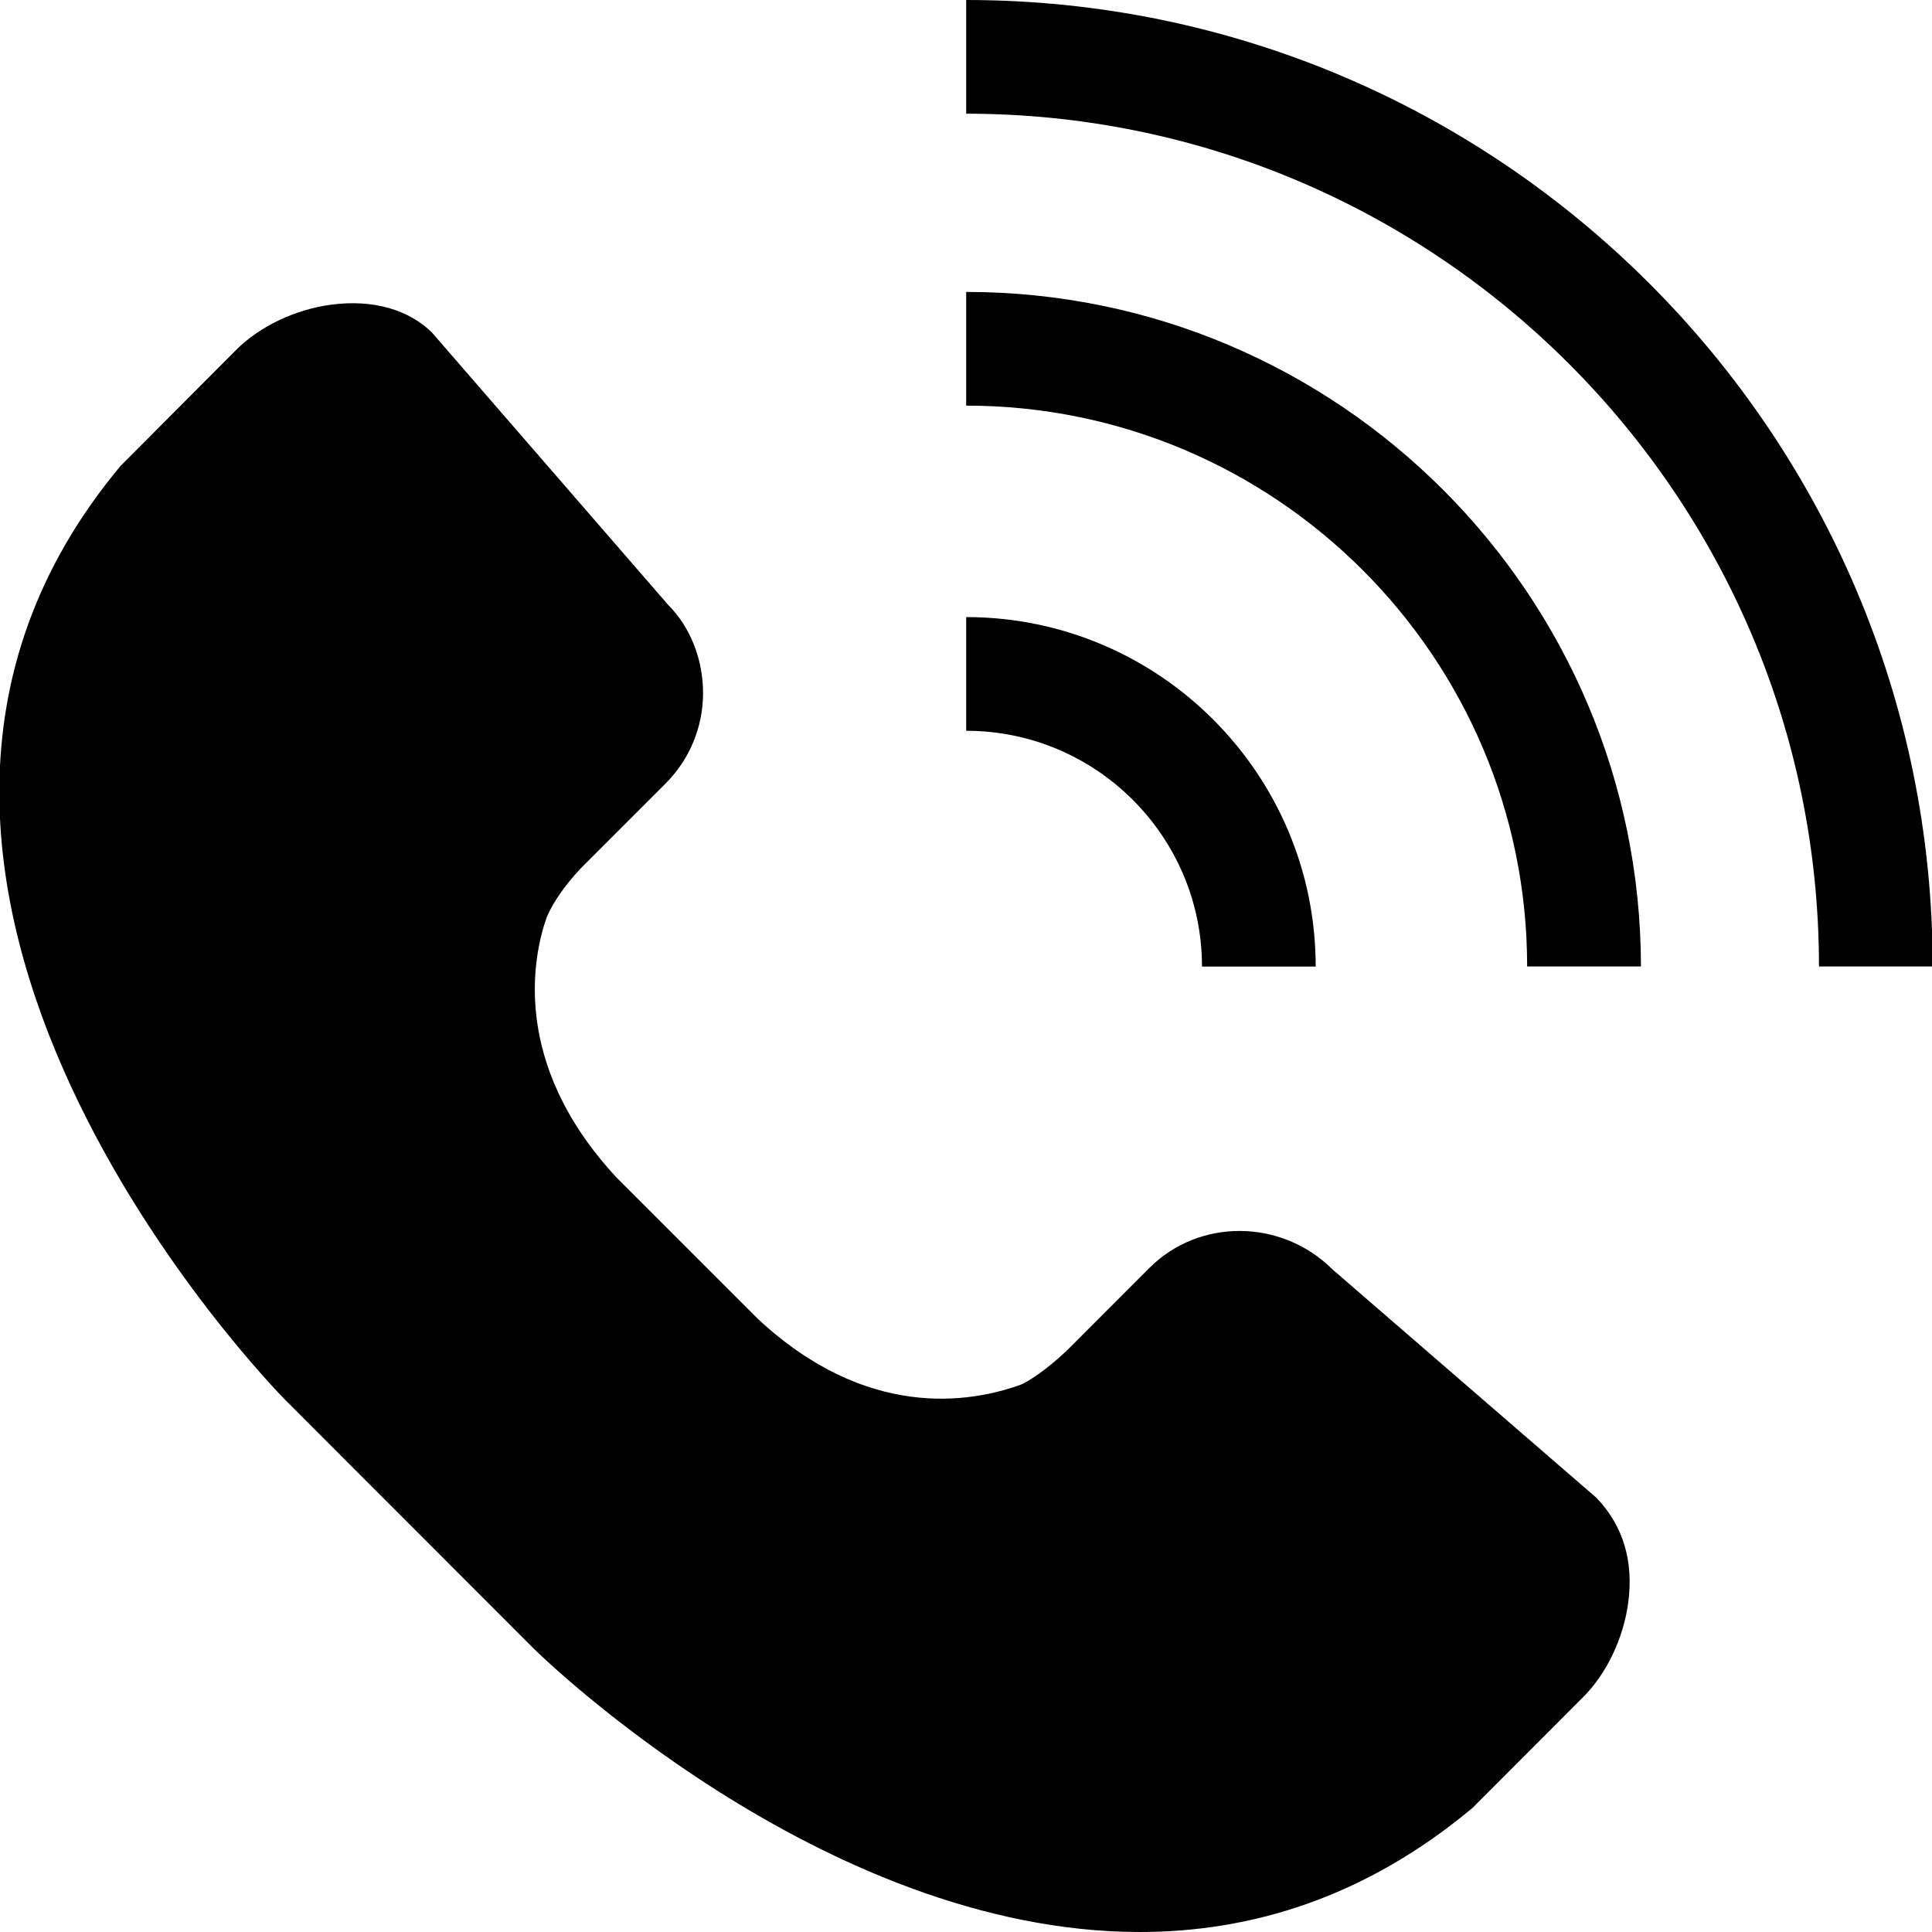
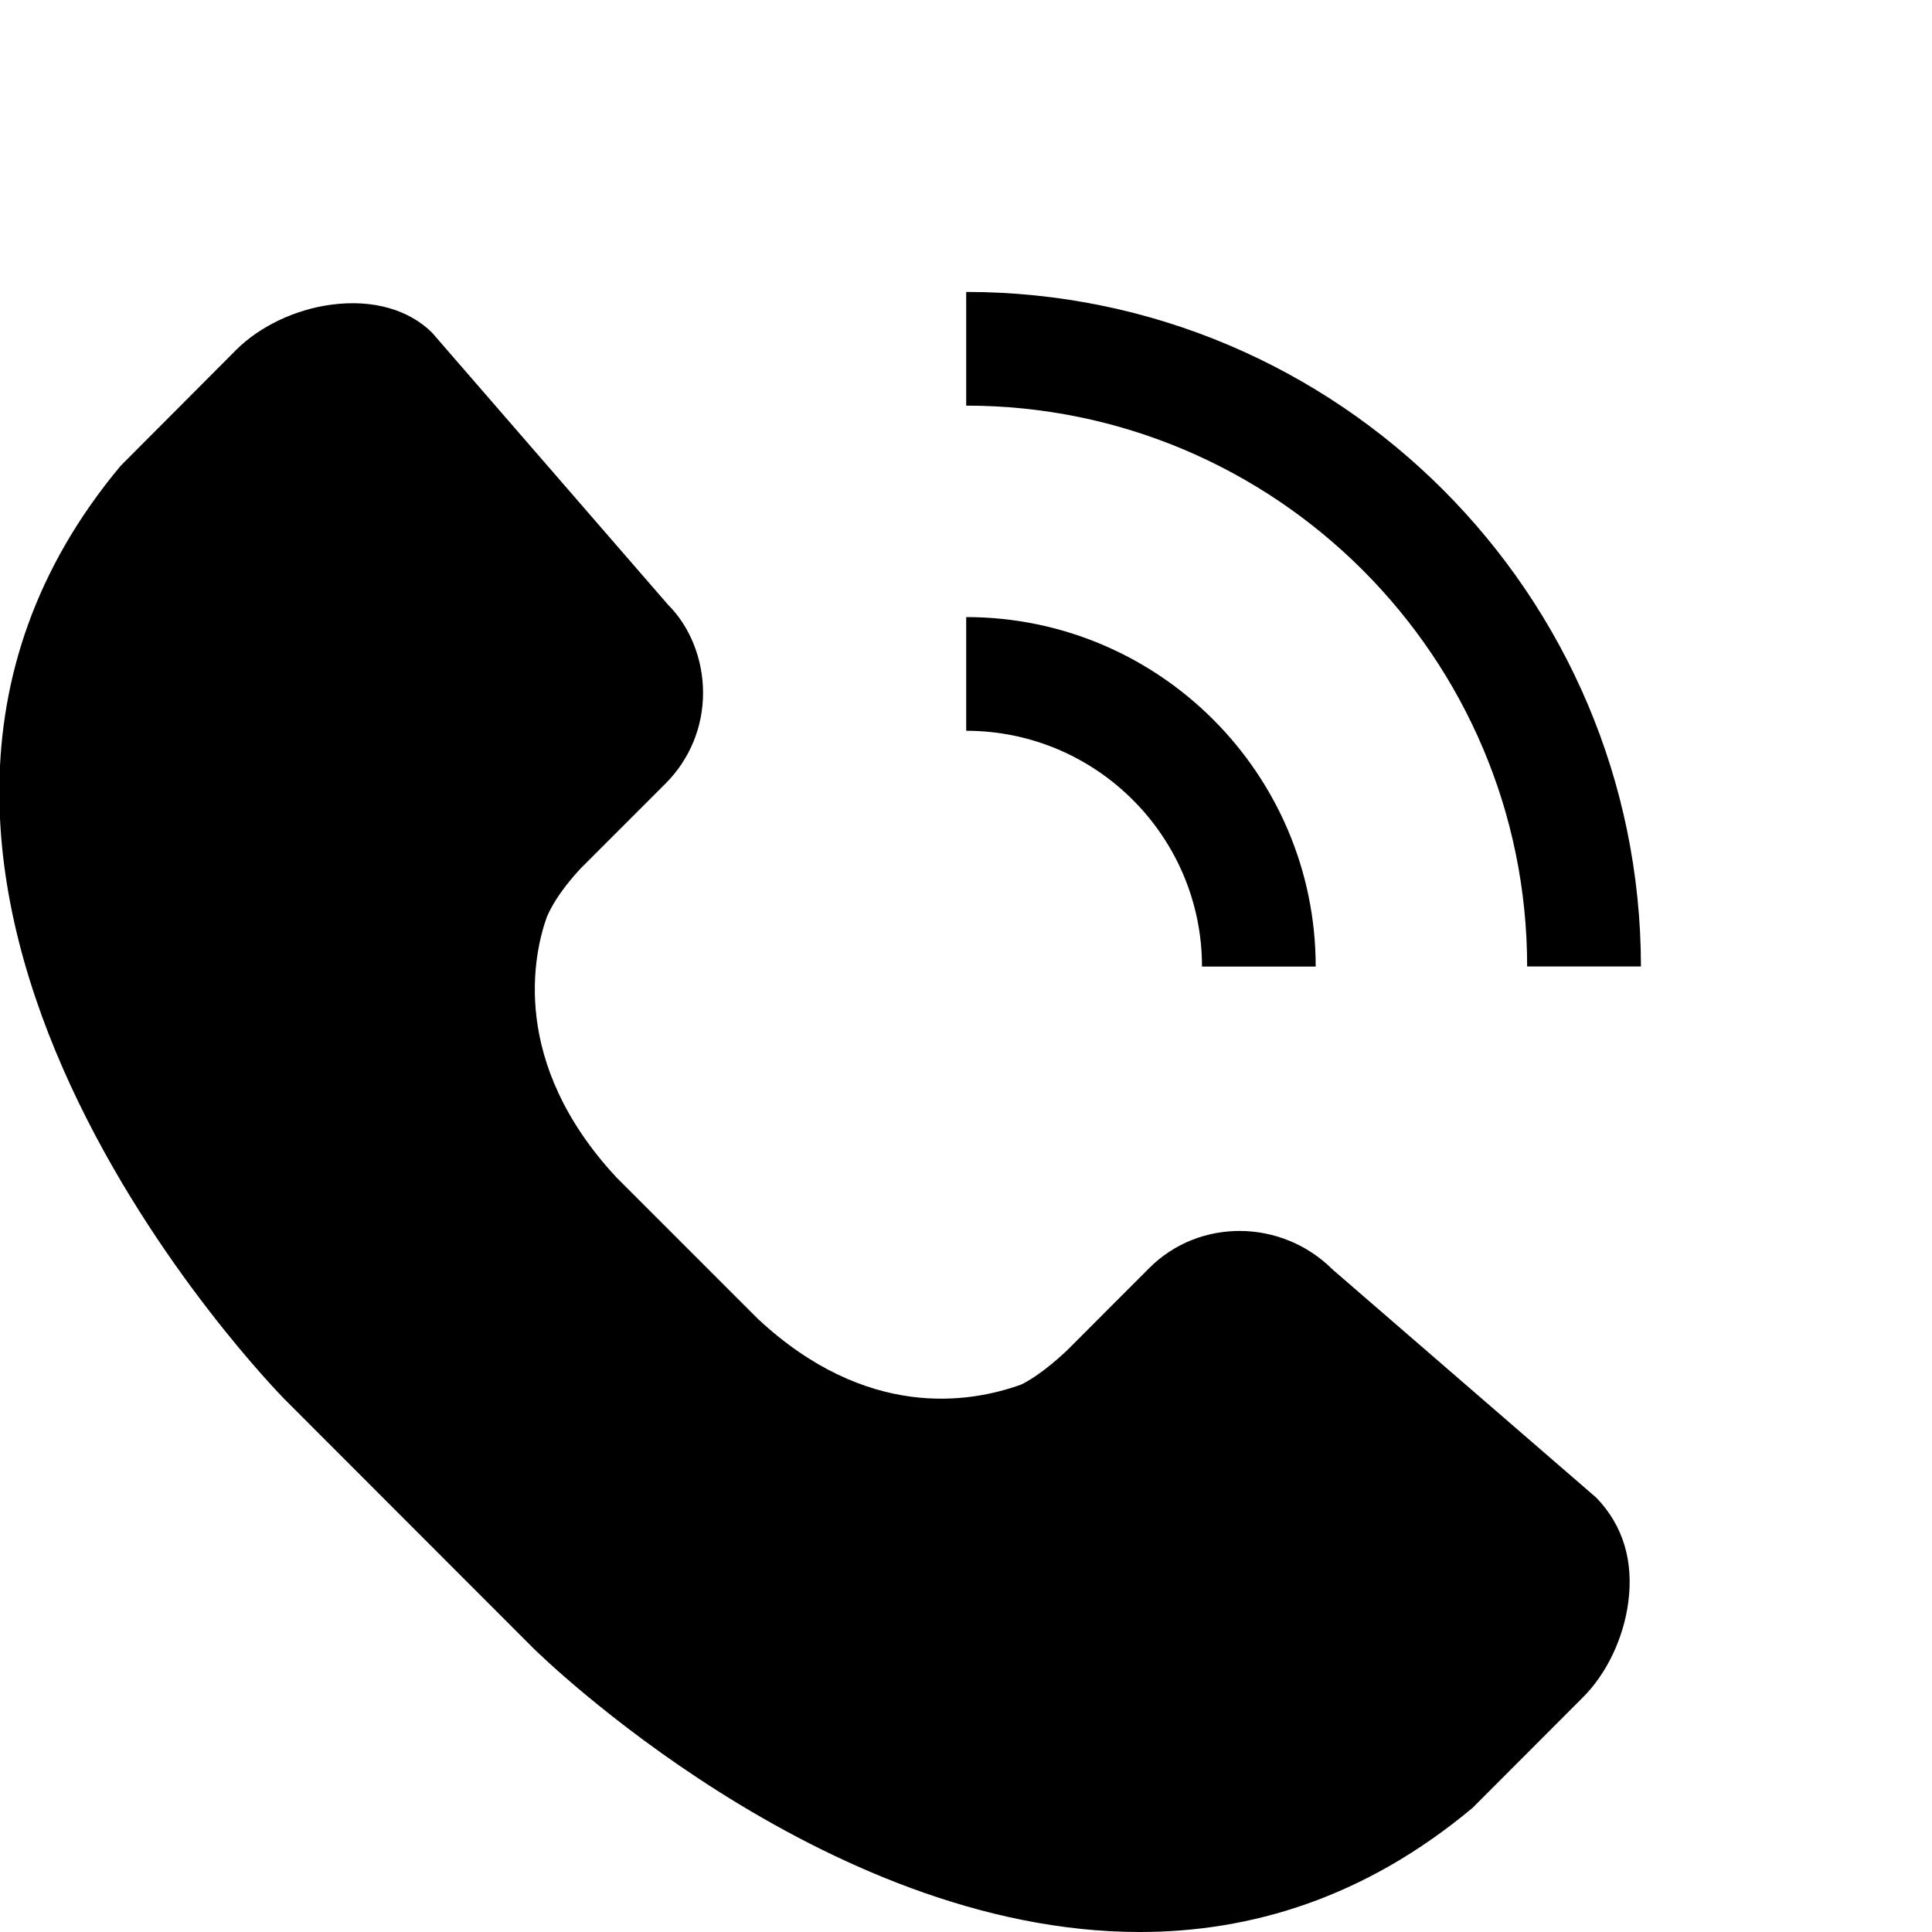
<svg xmlns="http://www.w3.org/2000/svg" version="1.1" id="Layer_1" x="0px" y="0px" width="20px" height="20px" viewBox="0 0 20 20" enable-background="new 0 0 20 20" xml:space="preserve">
  <g>
-     <path d="M10.002,0v1.177c4.868,0,8.828,3.96,8.828,8.828h1.177C20.007,4.489,15.52,0,10.002,0z" />
    <path d="M10.002,3.022v1.177c3.202,0,5.807,2.604,5.807,5.806h1.178C16.984,6.154,13.854,3.022,10.002,3.022z" />
    <path d="M12.443,10.006h1.177c0-1.995-1.623-3.618-3.618-3.618v1.177C11.348,7.565,12.443,8.66,12.443,10.006z" />
    <path d="M13.794,13.141c-0.526-0.524-1.378-0.533-1.896-0.015l-0.857,0.858c-0.236,0.221-0.402,0.317-0.468,0.348   c-0.535,0.195-1.602,0.367-2.723-0.675l-1.47-1.47C5.278,11,5.521,9.881,5.662,9.489C5.73,9.333,5.848,9.166,6.007,8.994   l0.881-0.881c0.251-0.251,0.39-0.585,0.39-0.94c0-0.356-0.139-0.69-0.361-0.911L4.472,3.443C4.233,3.207,3.863,3.096,3.429,3.154   C3.058,3.203,2.69,3.377,2.445,3.622l-1.196,1.2c-3.586,4.289,1.643,9.607,1.696,9.662l2.584,2.586c0.04,0.039,2.98,2.93,6.27,2.93   c1.143,0,2.327-0.35,3.446-1.286l1.142-1.144c0.244-0.243,0.42-0.611,0.469-0.984v-0.001c0.055-0.418-0.049-0.788-0.33-1.08   L13.794,13.141z" />
  </g>
</svg>